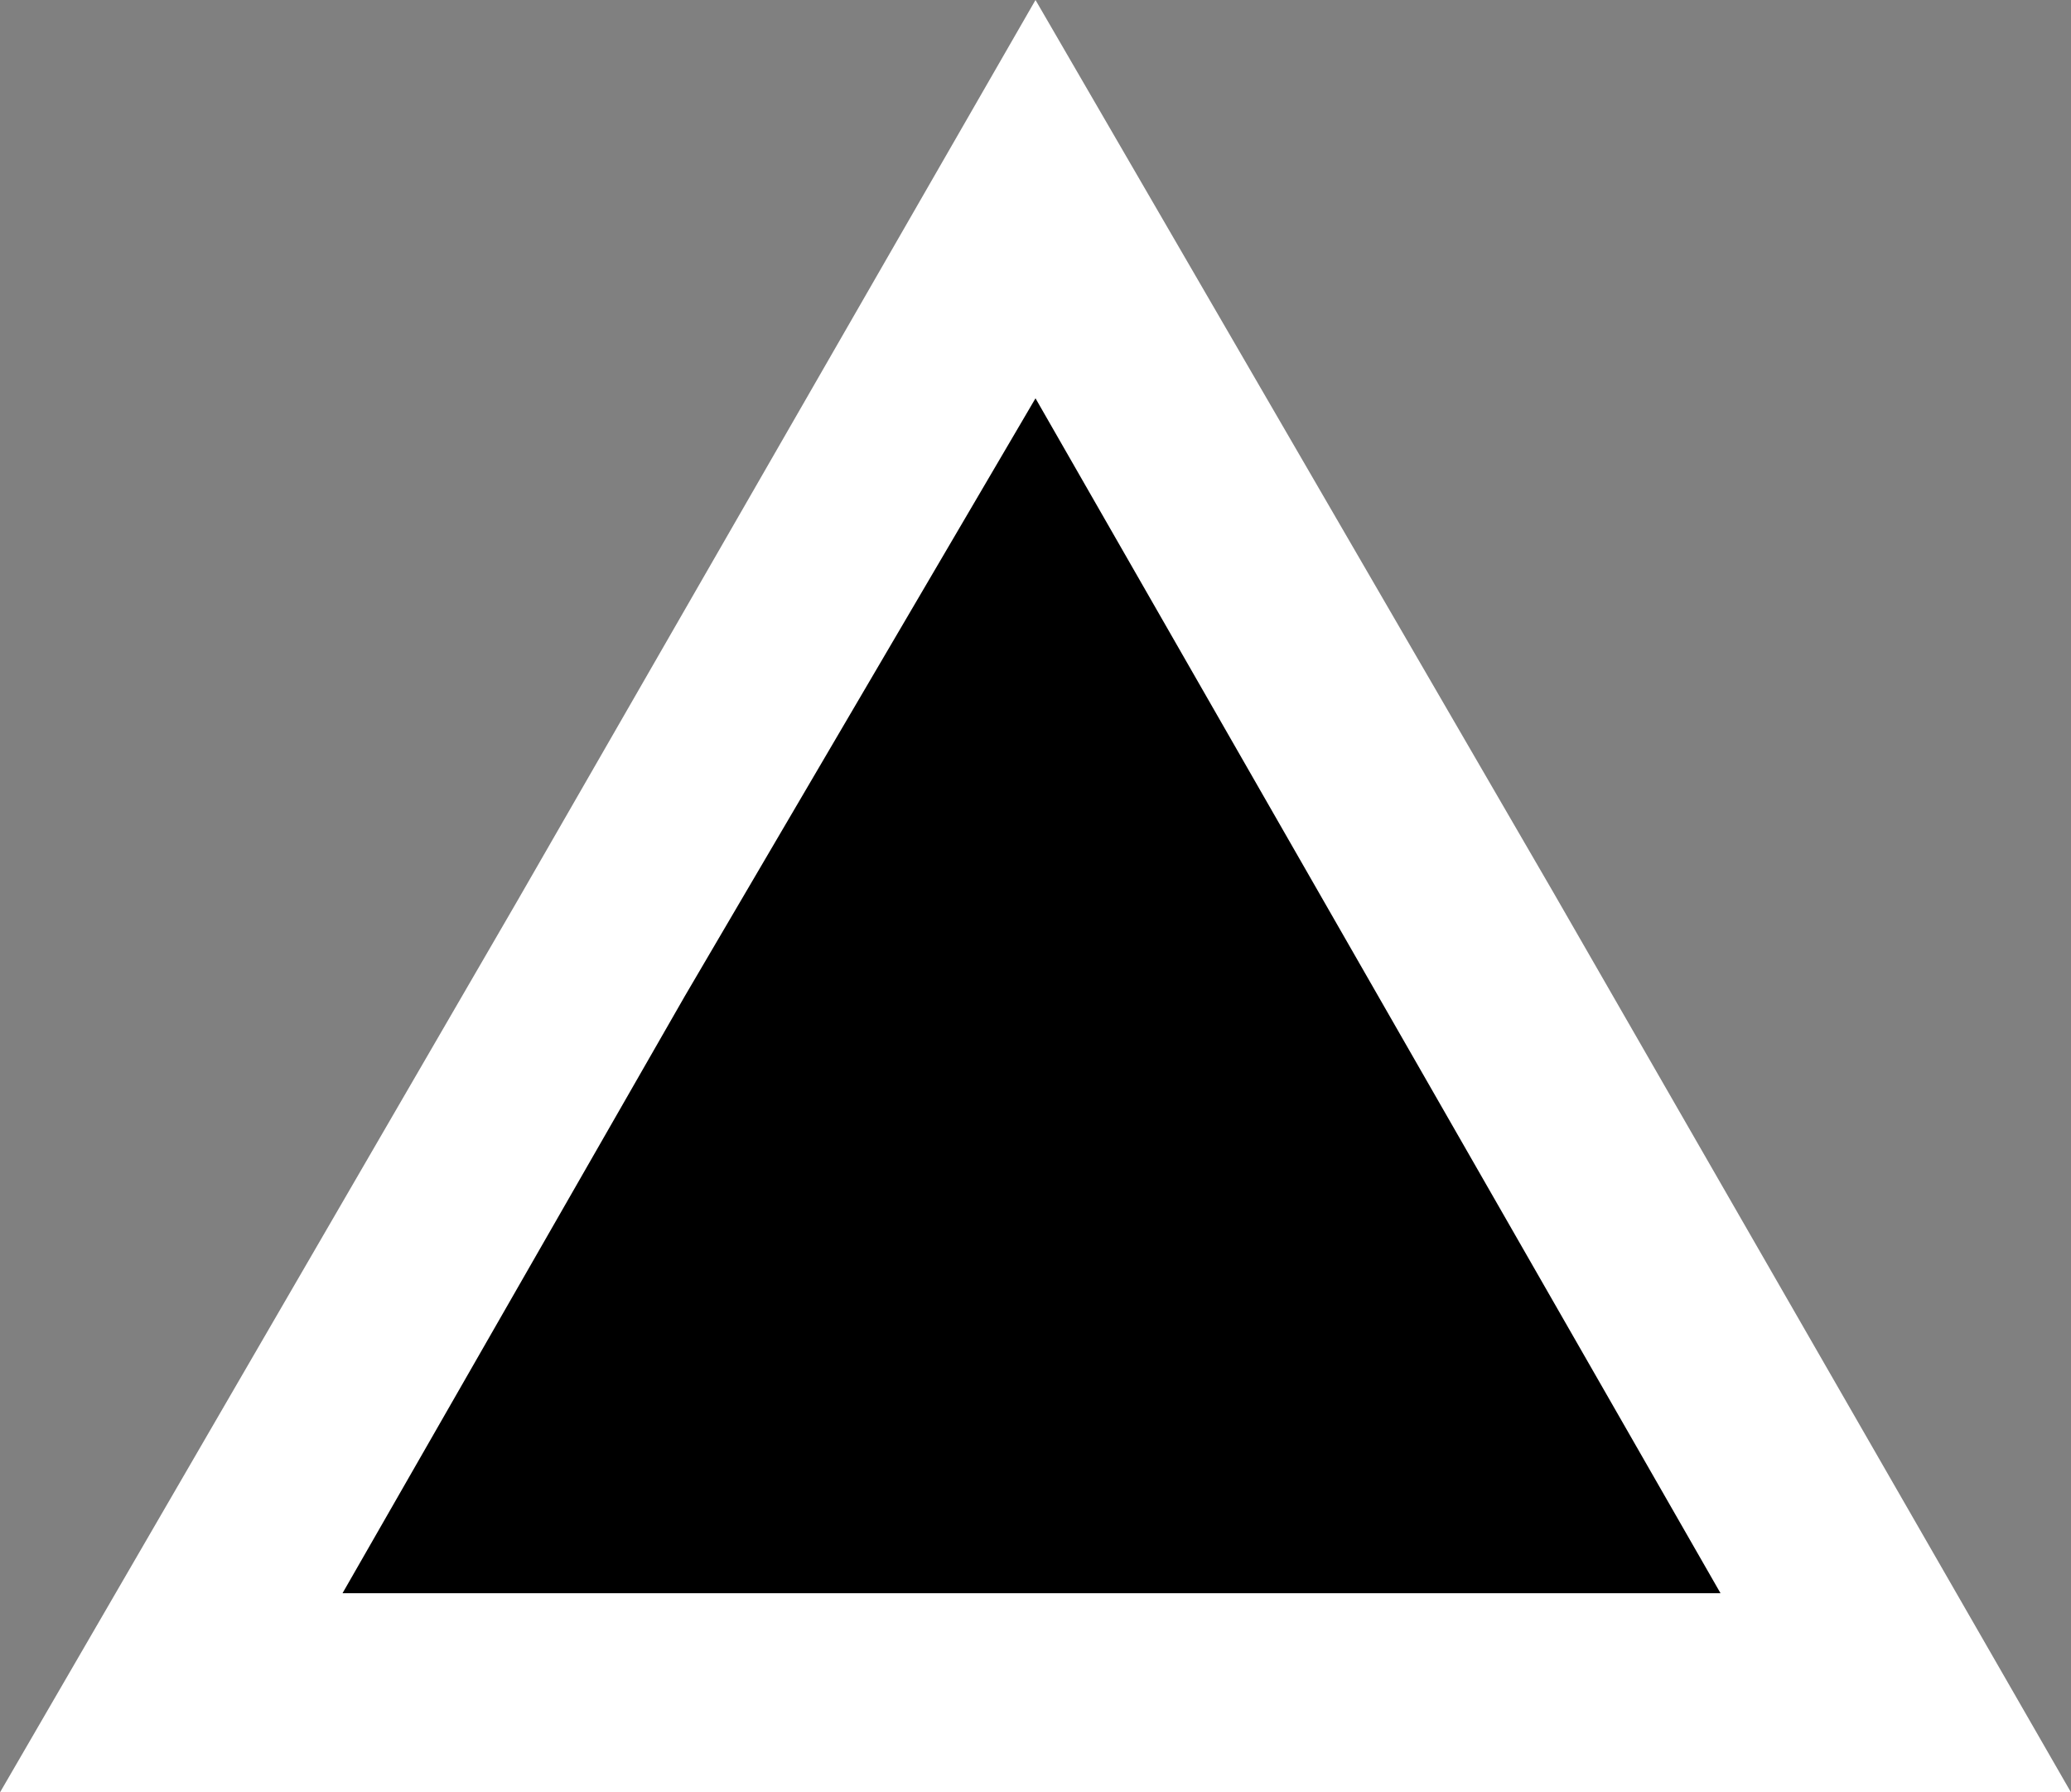
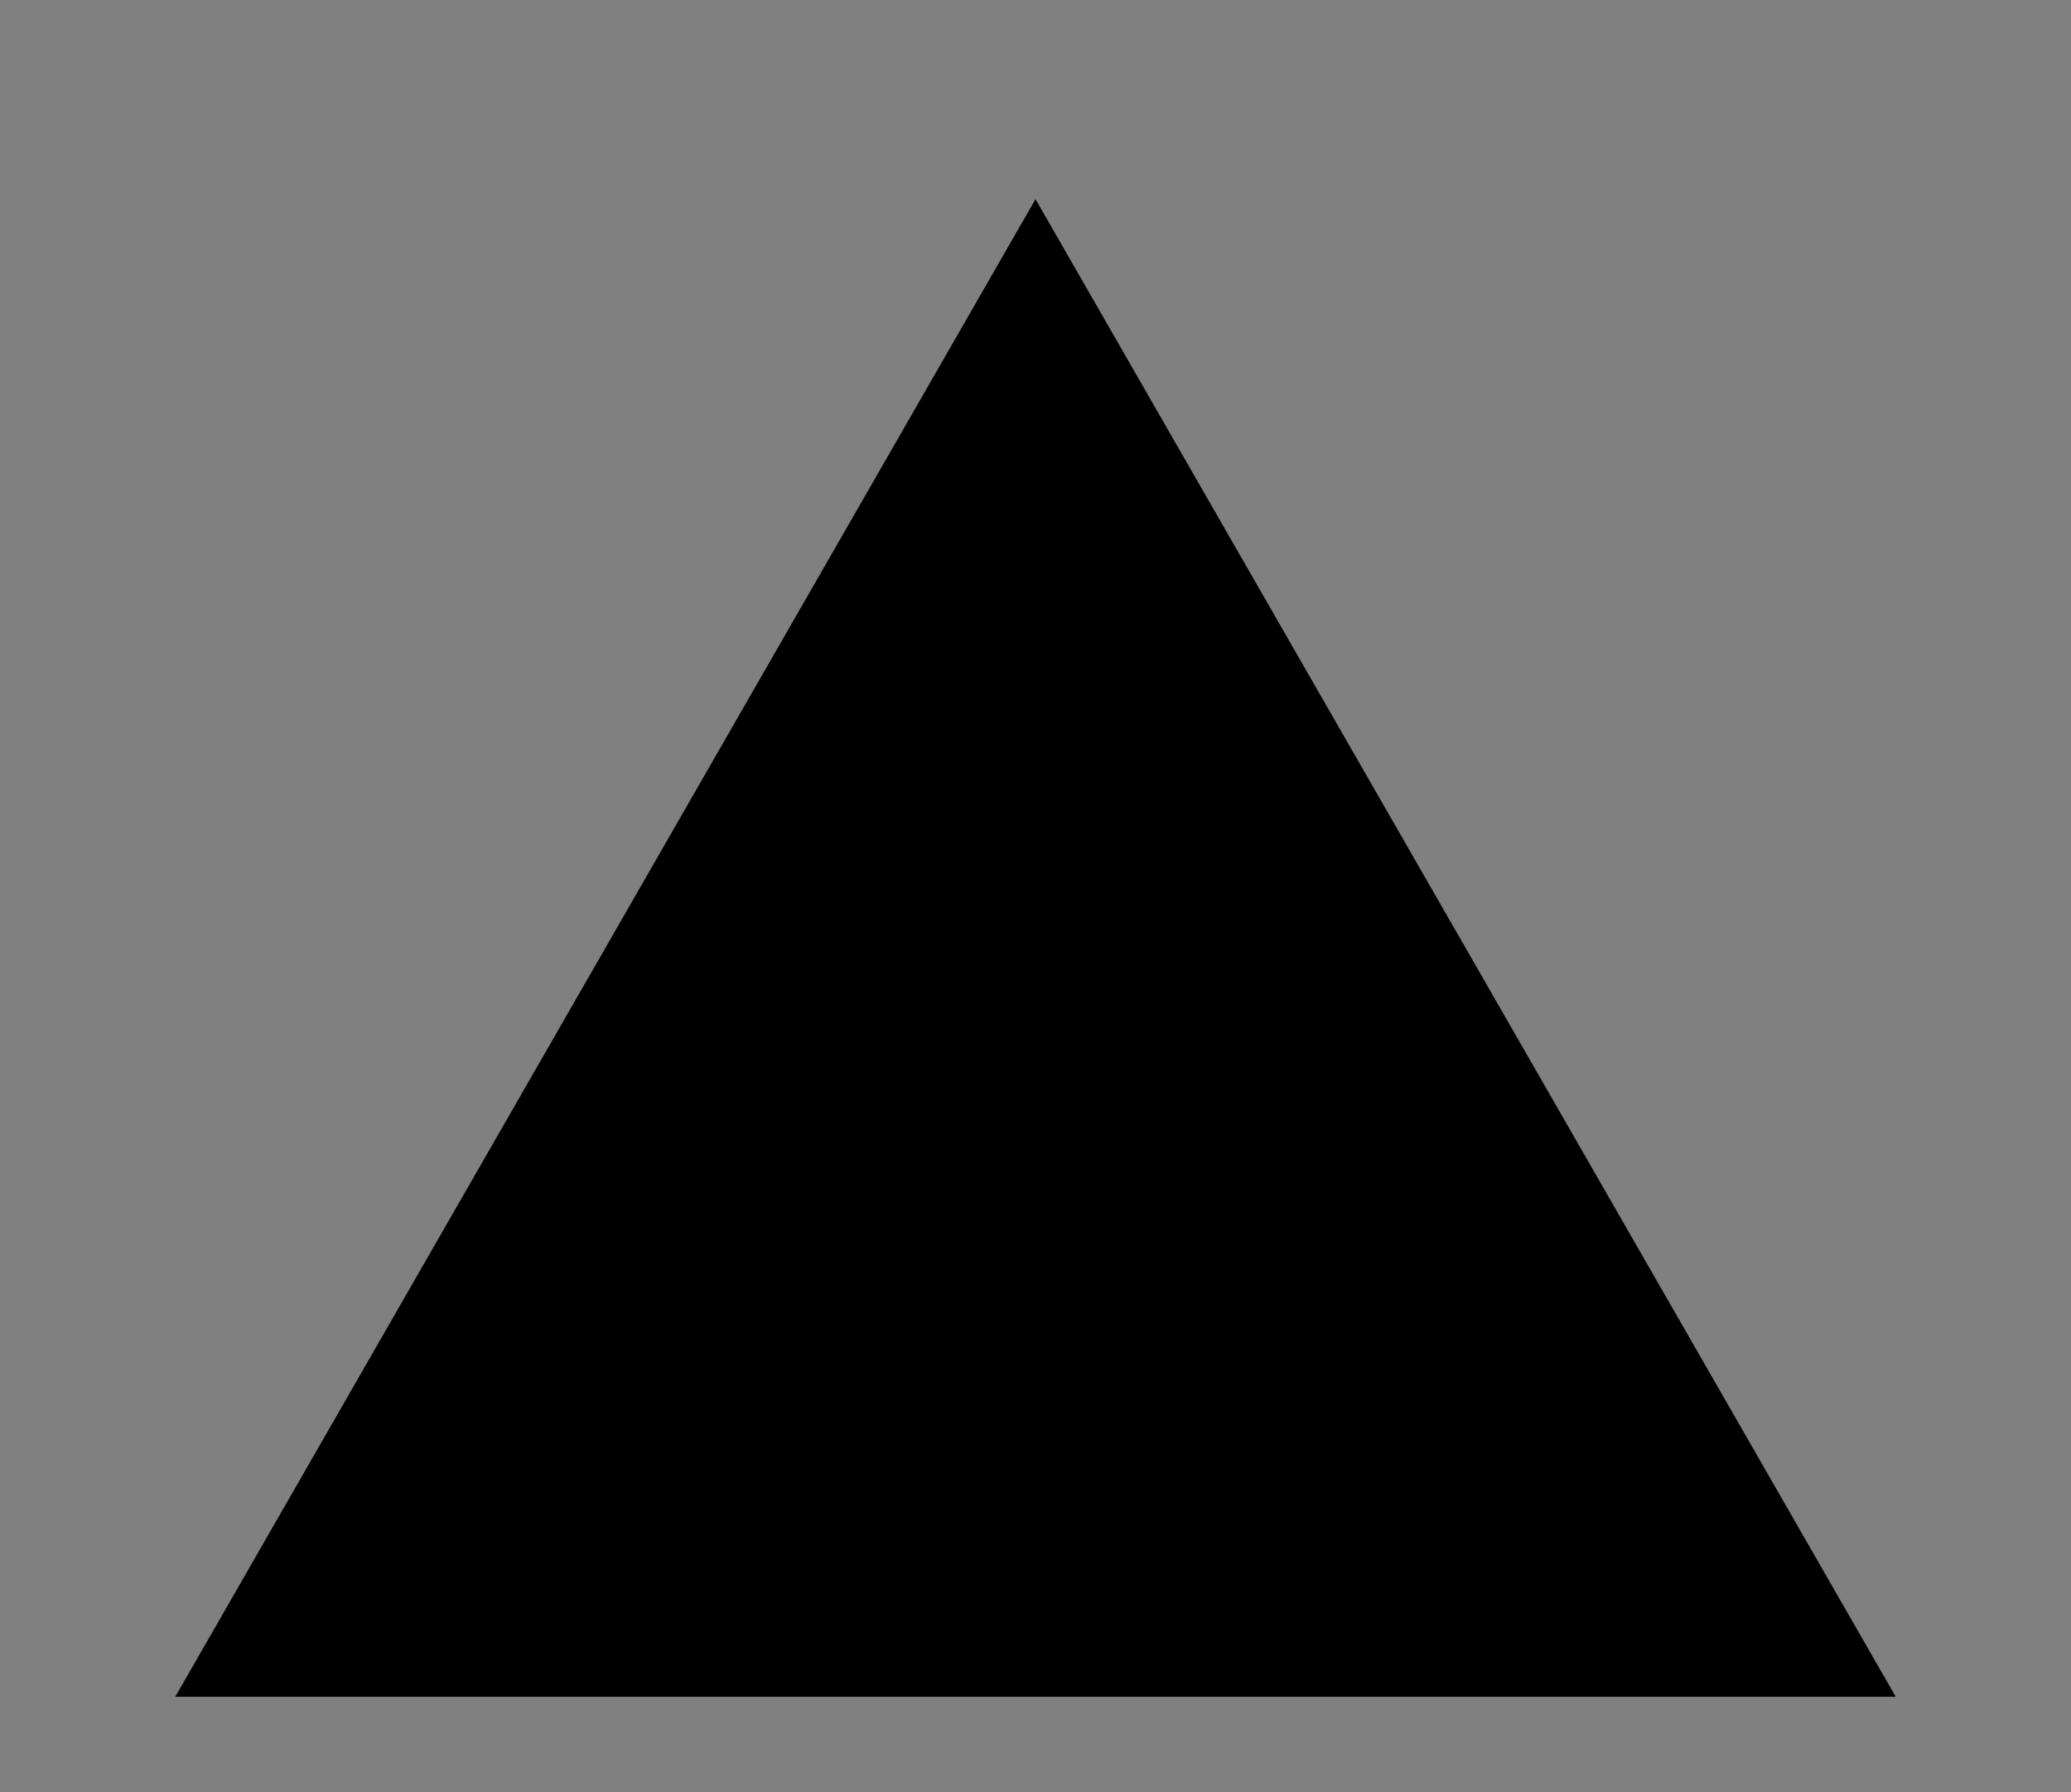
<svg xmlns="http://www.w3.org/2000/svg" version="1.1" id="Layer_1" x="0px" y="0px" viewBox="0 0 26 22.5" style="enable-background:new 0 0 26 22.5;" xml:space="preserve">
  <rect x="0" y="0" width="26" height="22.5" fill="#808080" stroke="none" />
  <style type="text/css">
	.st0{fill:#FFFFFF;}
</style>
  <g>
    <polygon points="2.2,21.3 13,2.5 23.8,21.3  " />
-     <path class="st0" d="M13,5l4.3,7.5l4.3,7.5H13H4.3l4.3-7.5L13,5 M13,0L6.5,11.3L0,22.5h13h13l-6.5-11.3L13,0L13,0z" />
  </g>
</svg>